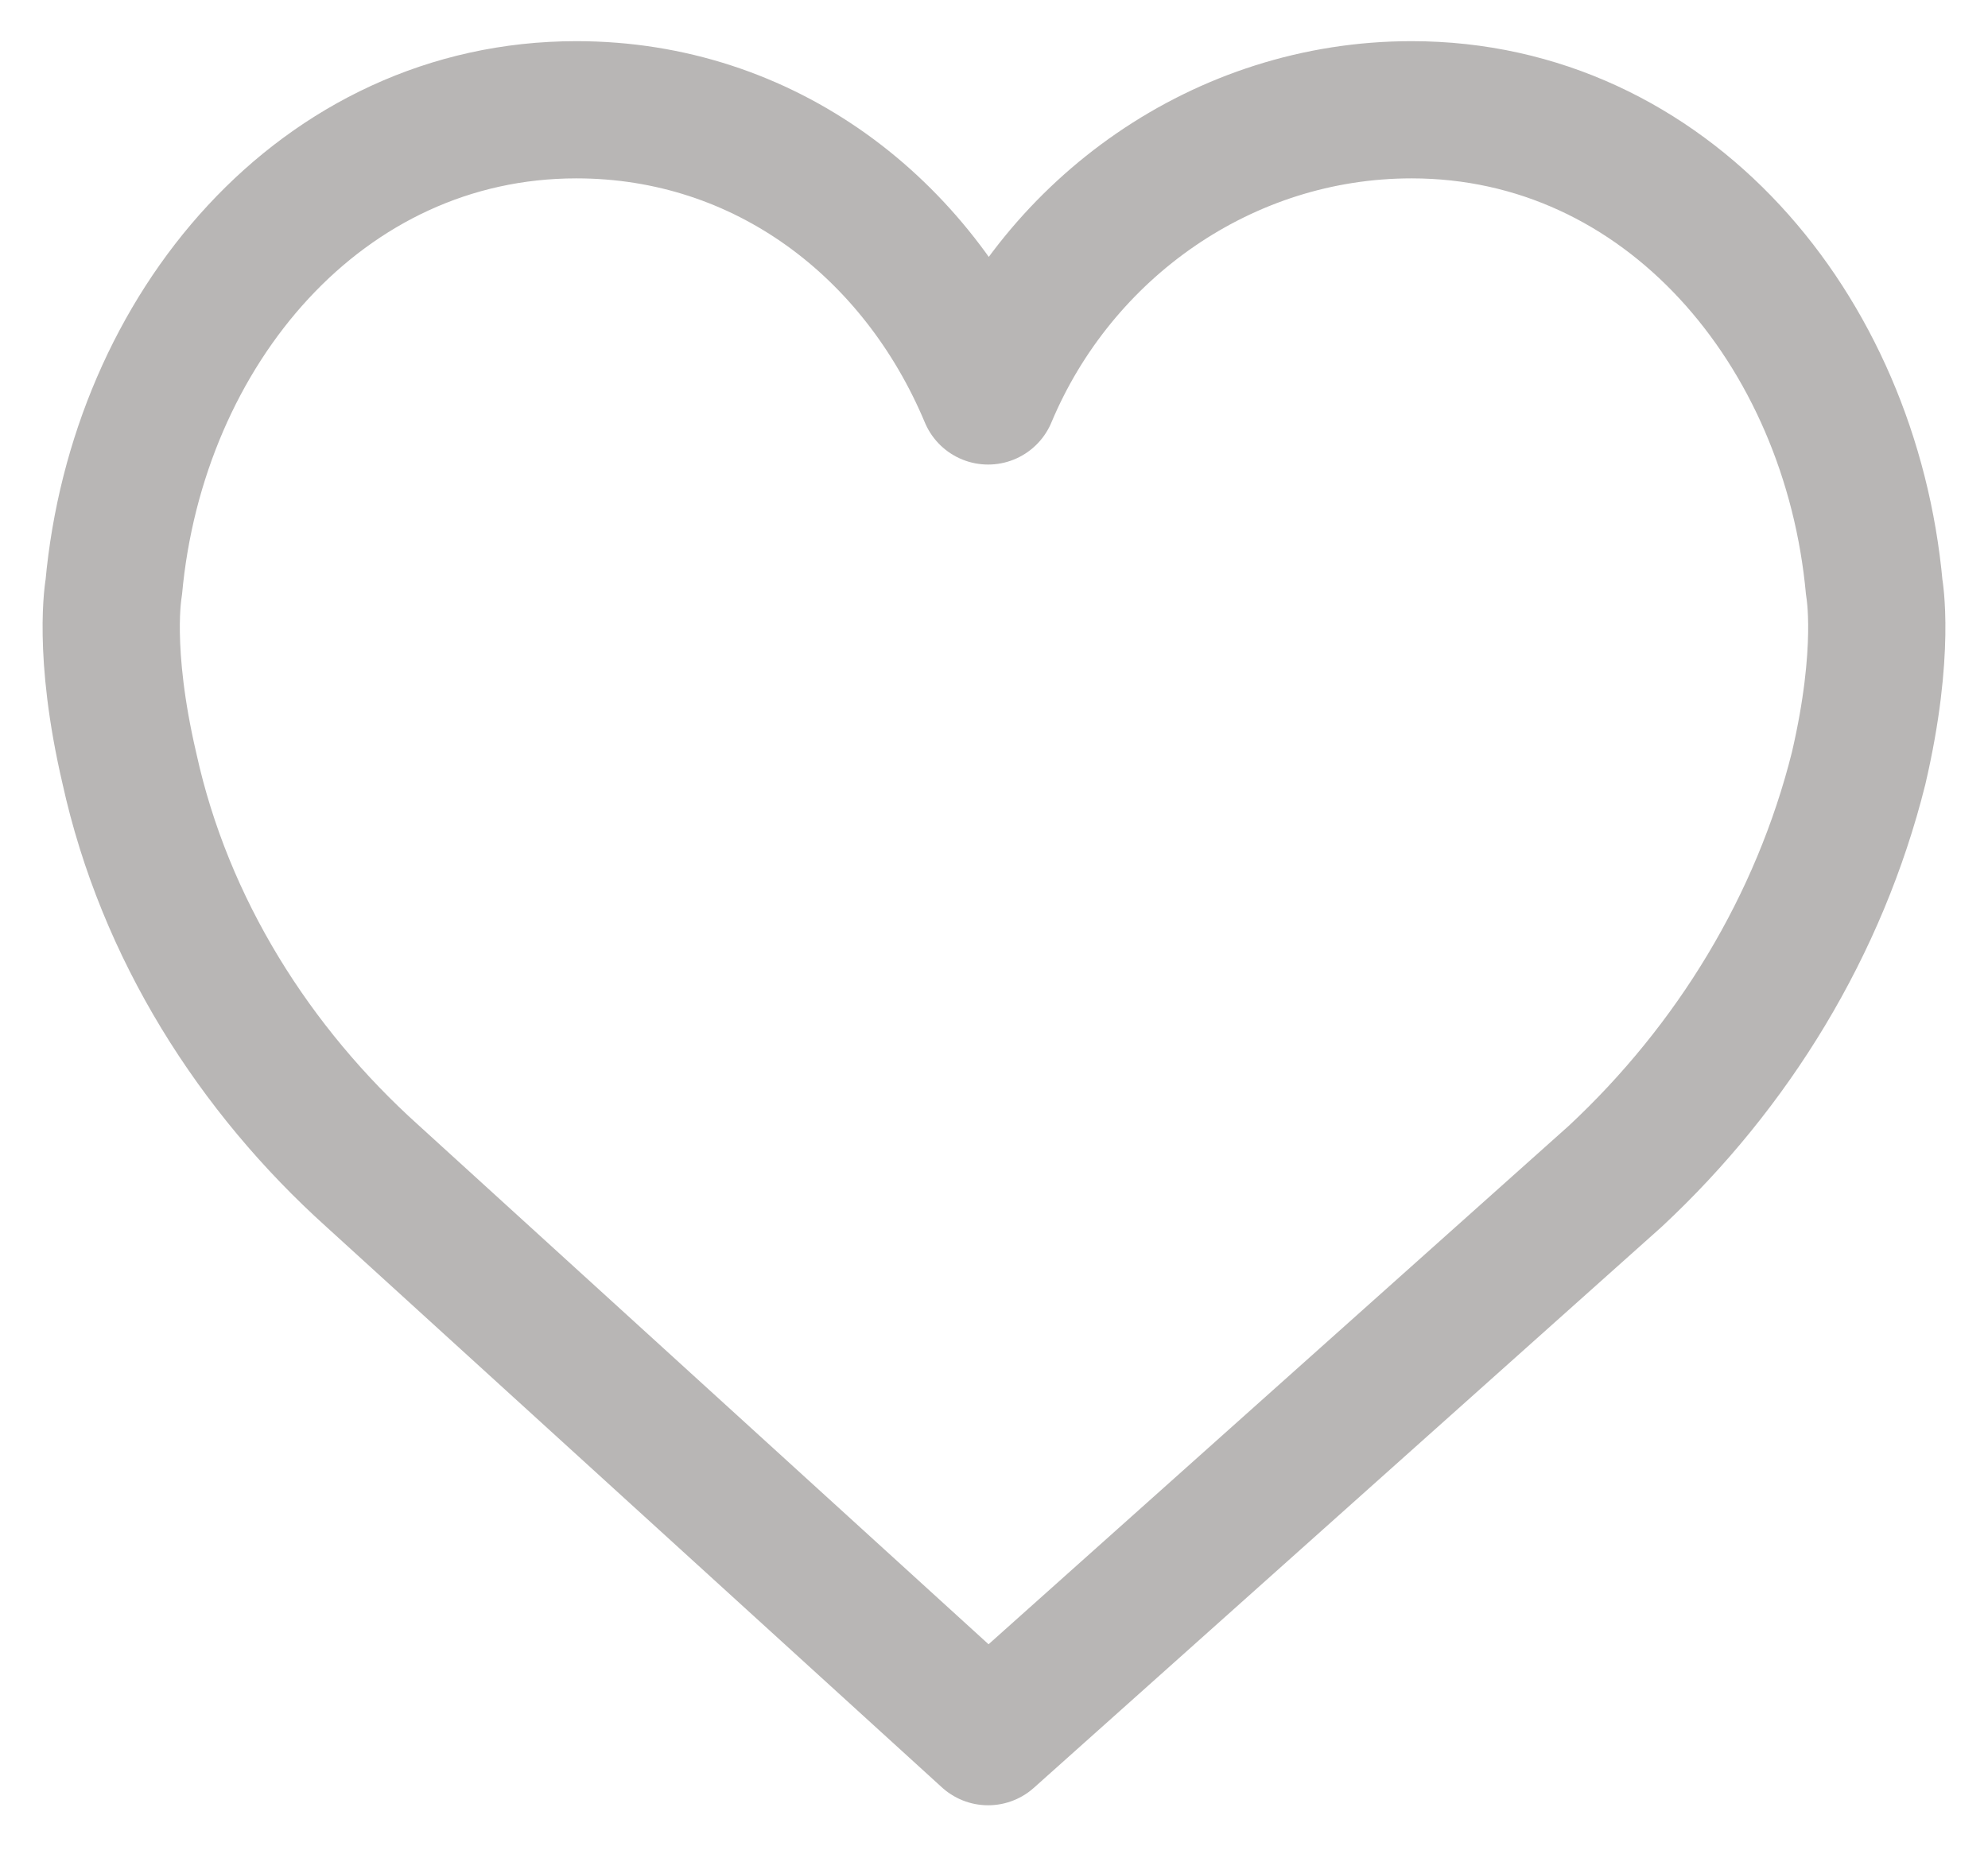
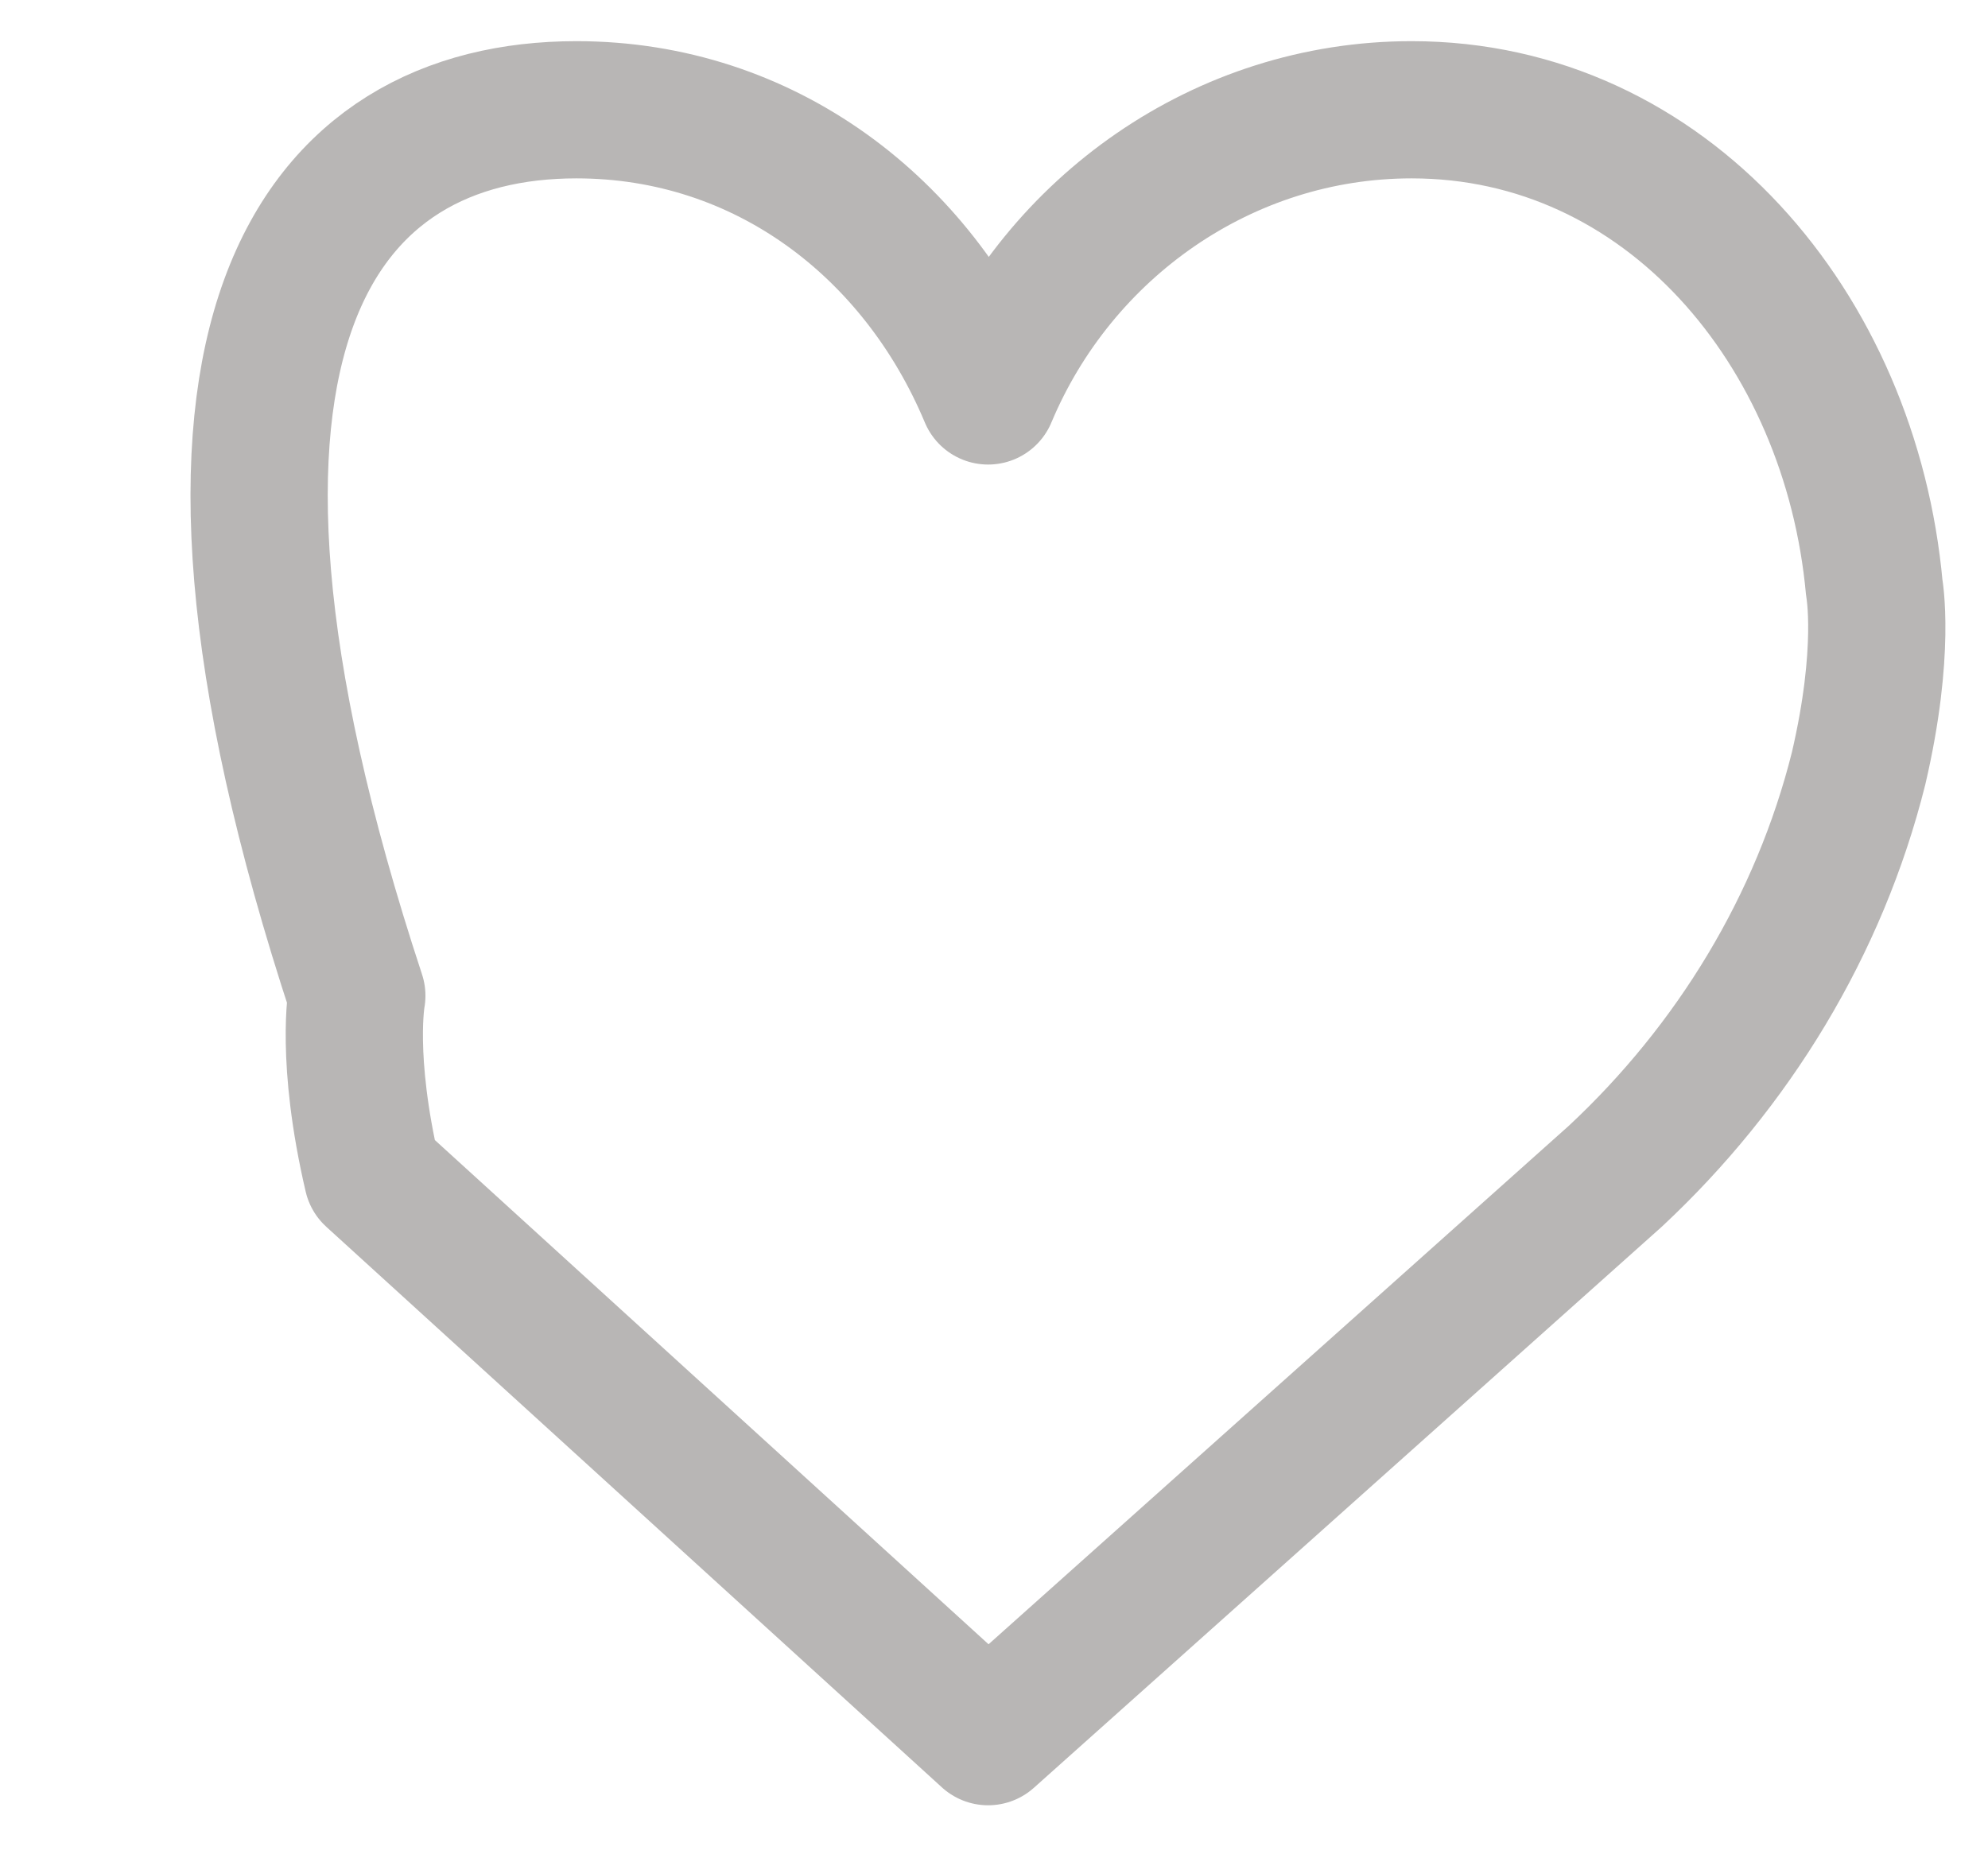
<svg xmlns="http://www.w3.org/2000/svg" xmlns:ns1="http://sodipodi.sourceforge.net/DTD/sodipodi-0.dtd" xmlns:ns2="http://www.inkscape.org/namespaces/inkscape" version="1.1" id="Capa_1" x="0px" y="0px" width="50.7px" height="47.3px" viewBox="0 0 50.7 47.3" style="enable-background:new 0 0 50.7 47.3;" xml:space="preserve">
  <style type="text/css">
	.st0{fill:none;stroke:#B3B1B0;stroke-width:3.5;stroke-linejoin:round;stroke-opacity:0.941;}
</style>
  <ns1:namedview bordercolor="#666666" borderopacity="1" gridtolerance="10" guidetolerance="10" id="namedview35" ns2:current-layer="Capa_1" ns2:cx="24.188414" ns2:cy="28.627262" ns2:pageopacity="0" ns2:pageshadow="2" ns2:window-height="1295" ns2:window-maximized="0" ns2:window-width="1182" ns2:window-x="1369" ns2:window-y="0" ns2:zoom="13.350176" objecttolerance="10" pagecolor="#ffffff" showgrid="false">
	</ns1:namedview>
-   <path id="path3" ns2:connector-curvature="0" class="st0" d="M25.2,10.1c1.8-4.3,6-7.3,10.8-7.3c6.5,0,11.2,5.6,11.8,12.2  c0,0,0.3,1.6-0.4,4.6c-1,4-3.2,7.6-6.2,10.4l-16,14.3L9.5,30c-3-2.7-5.3-6.3-6.2-10.4c-0.7-3-0.4-4.6-0.4-4.6  C3.5,8.4,8.2,2.8,14.7,2.8C19.5,2.8,23.4,5.8,25.2,10.1z" />
+   <path id="path3" ns2:connector-curvature="0" class="st0" d="M25.2,10.1c1.8-4.3,6-7.3,10.8-7.3c6.5,0,11.2,5.6,11.8,12.2  c0,0,0.3,1.6-0.4,4.6c-1,4-3.2,7.6-6.2,10.4l-16,14.3L9.5,30c-0.7-3-0.4-4.6-0.4-4.6  C3.5,8.4,8.2,2.8,14.7,2.8C19.5,2.8,23.4,5.8,25.2,10.1z" />
  <g id="g5" transform="translate(0,-3)">
</g>
  <g id="g7" transform="translate(0,-3)">
</g>
  <g id="g9" transform="translate(0,-3)">
</g>
  <g id="g11" transform="translate(0,-3)">
</g>
  <g id="g13" transform="translate(0,-3)">
</g>
  <g id="g15" transform="translate(0,-3)">
</g>
  <g id="g17" transform="translate(0,-3)">
</g>
  <g id="g19" transform="translate(0,-3)">
</g>
  <g id="g21" transform="translate(0,-3)">
</g>
  <g id="g23" transform="translate(0,-3)">
</g>
  <g id="g25" transform="translate(0,-3)">
</g>
  <g id="g27" transform="translate(0,-3)">
</g>
  <g id="g29" transform="translate(0,-3)">
</g>
  <g id="g31" transform="translate(0,-3)">
</g>
  <g id="g33" transform="translate(0,-3)">
</g>
</svg>